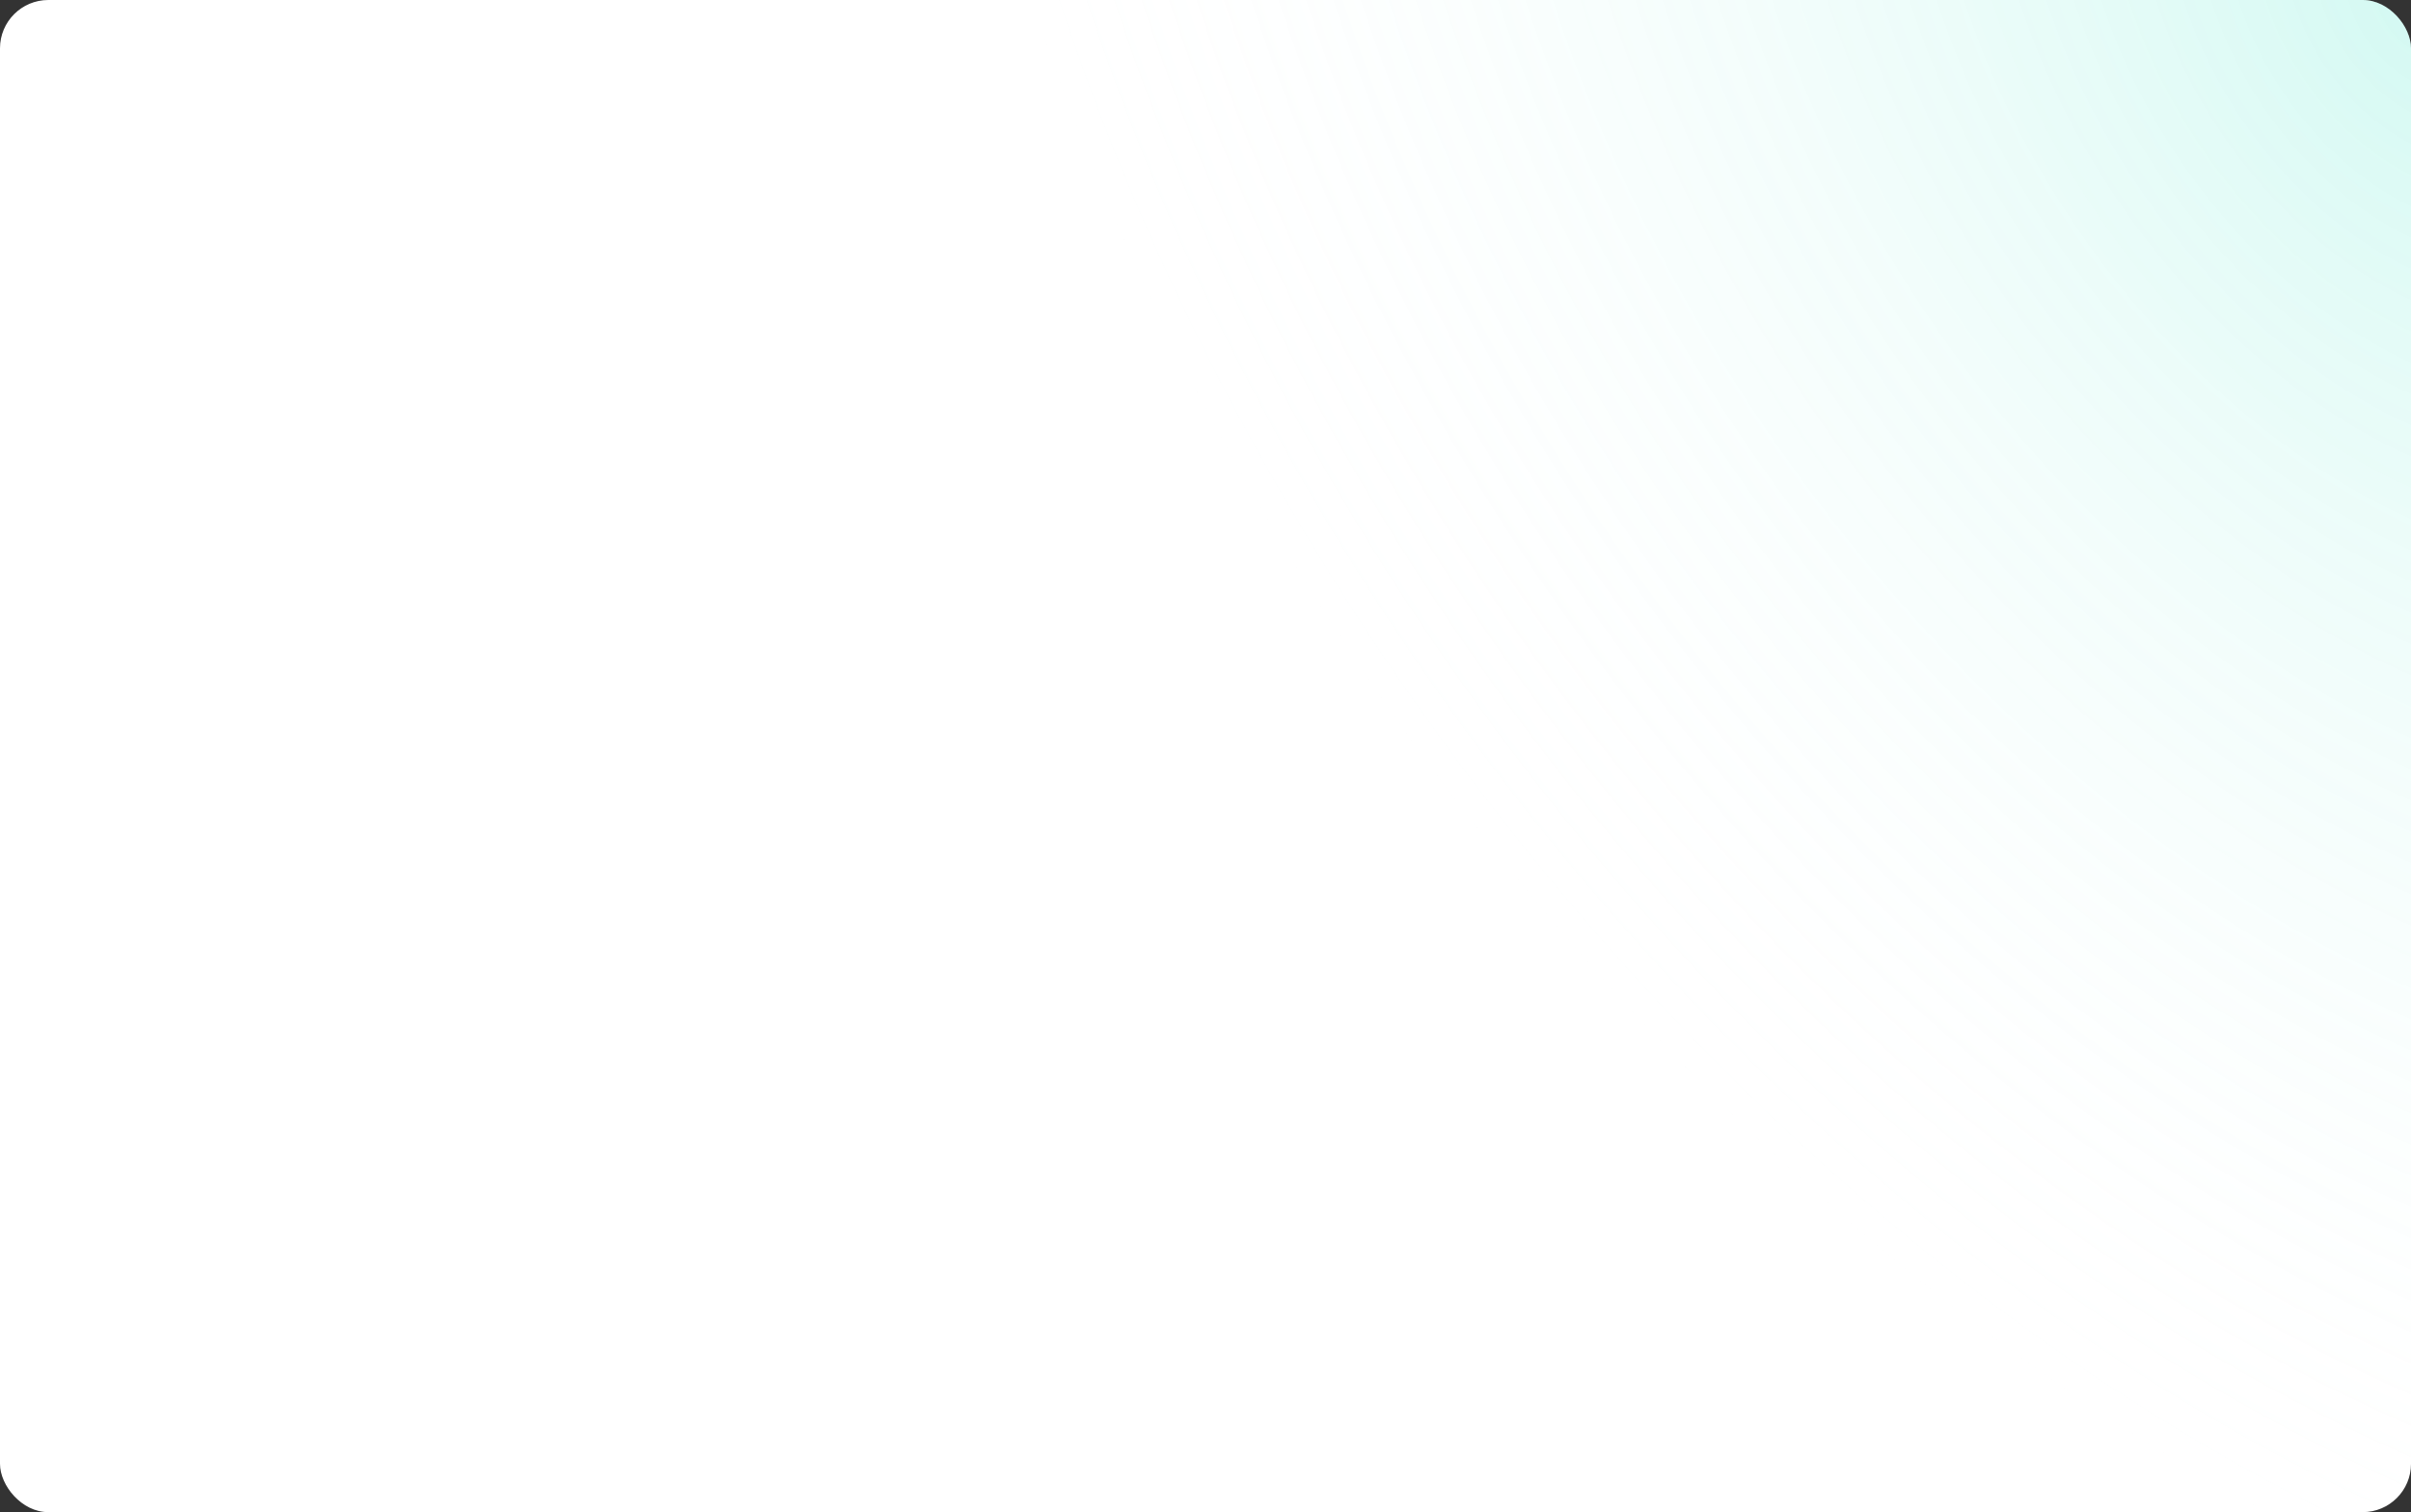
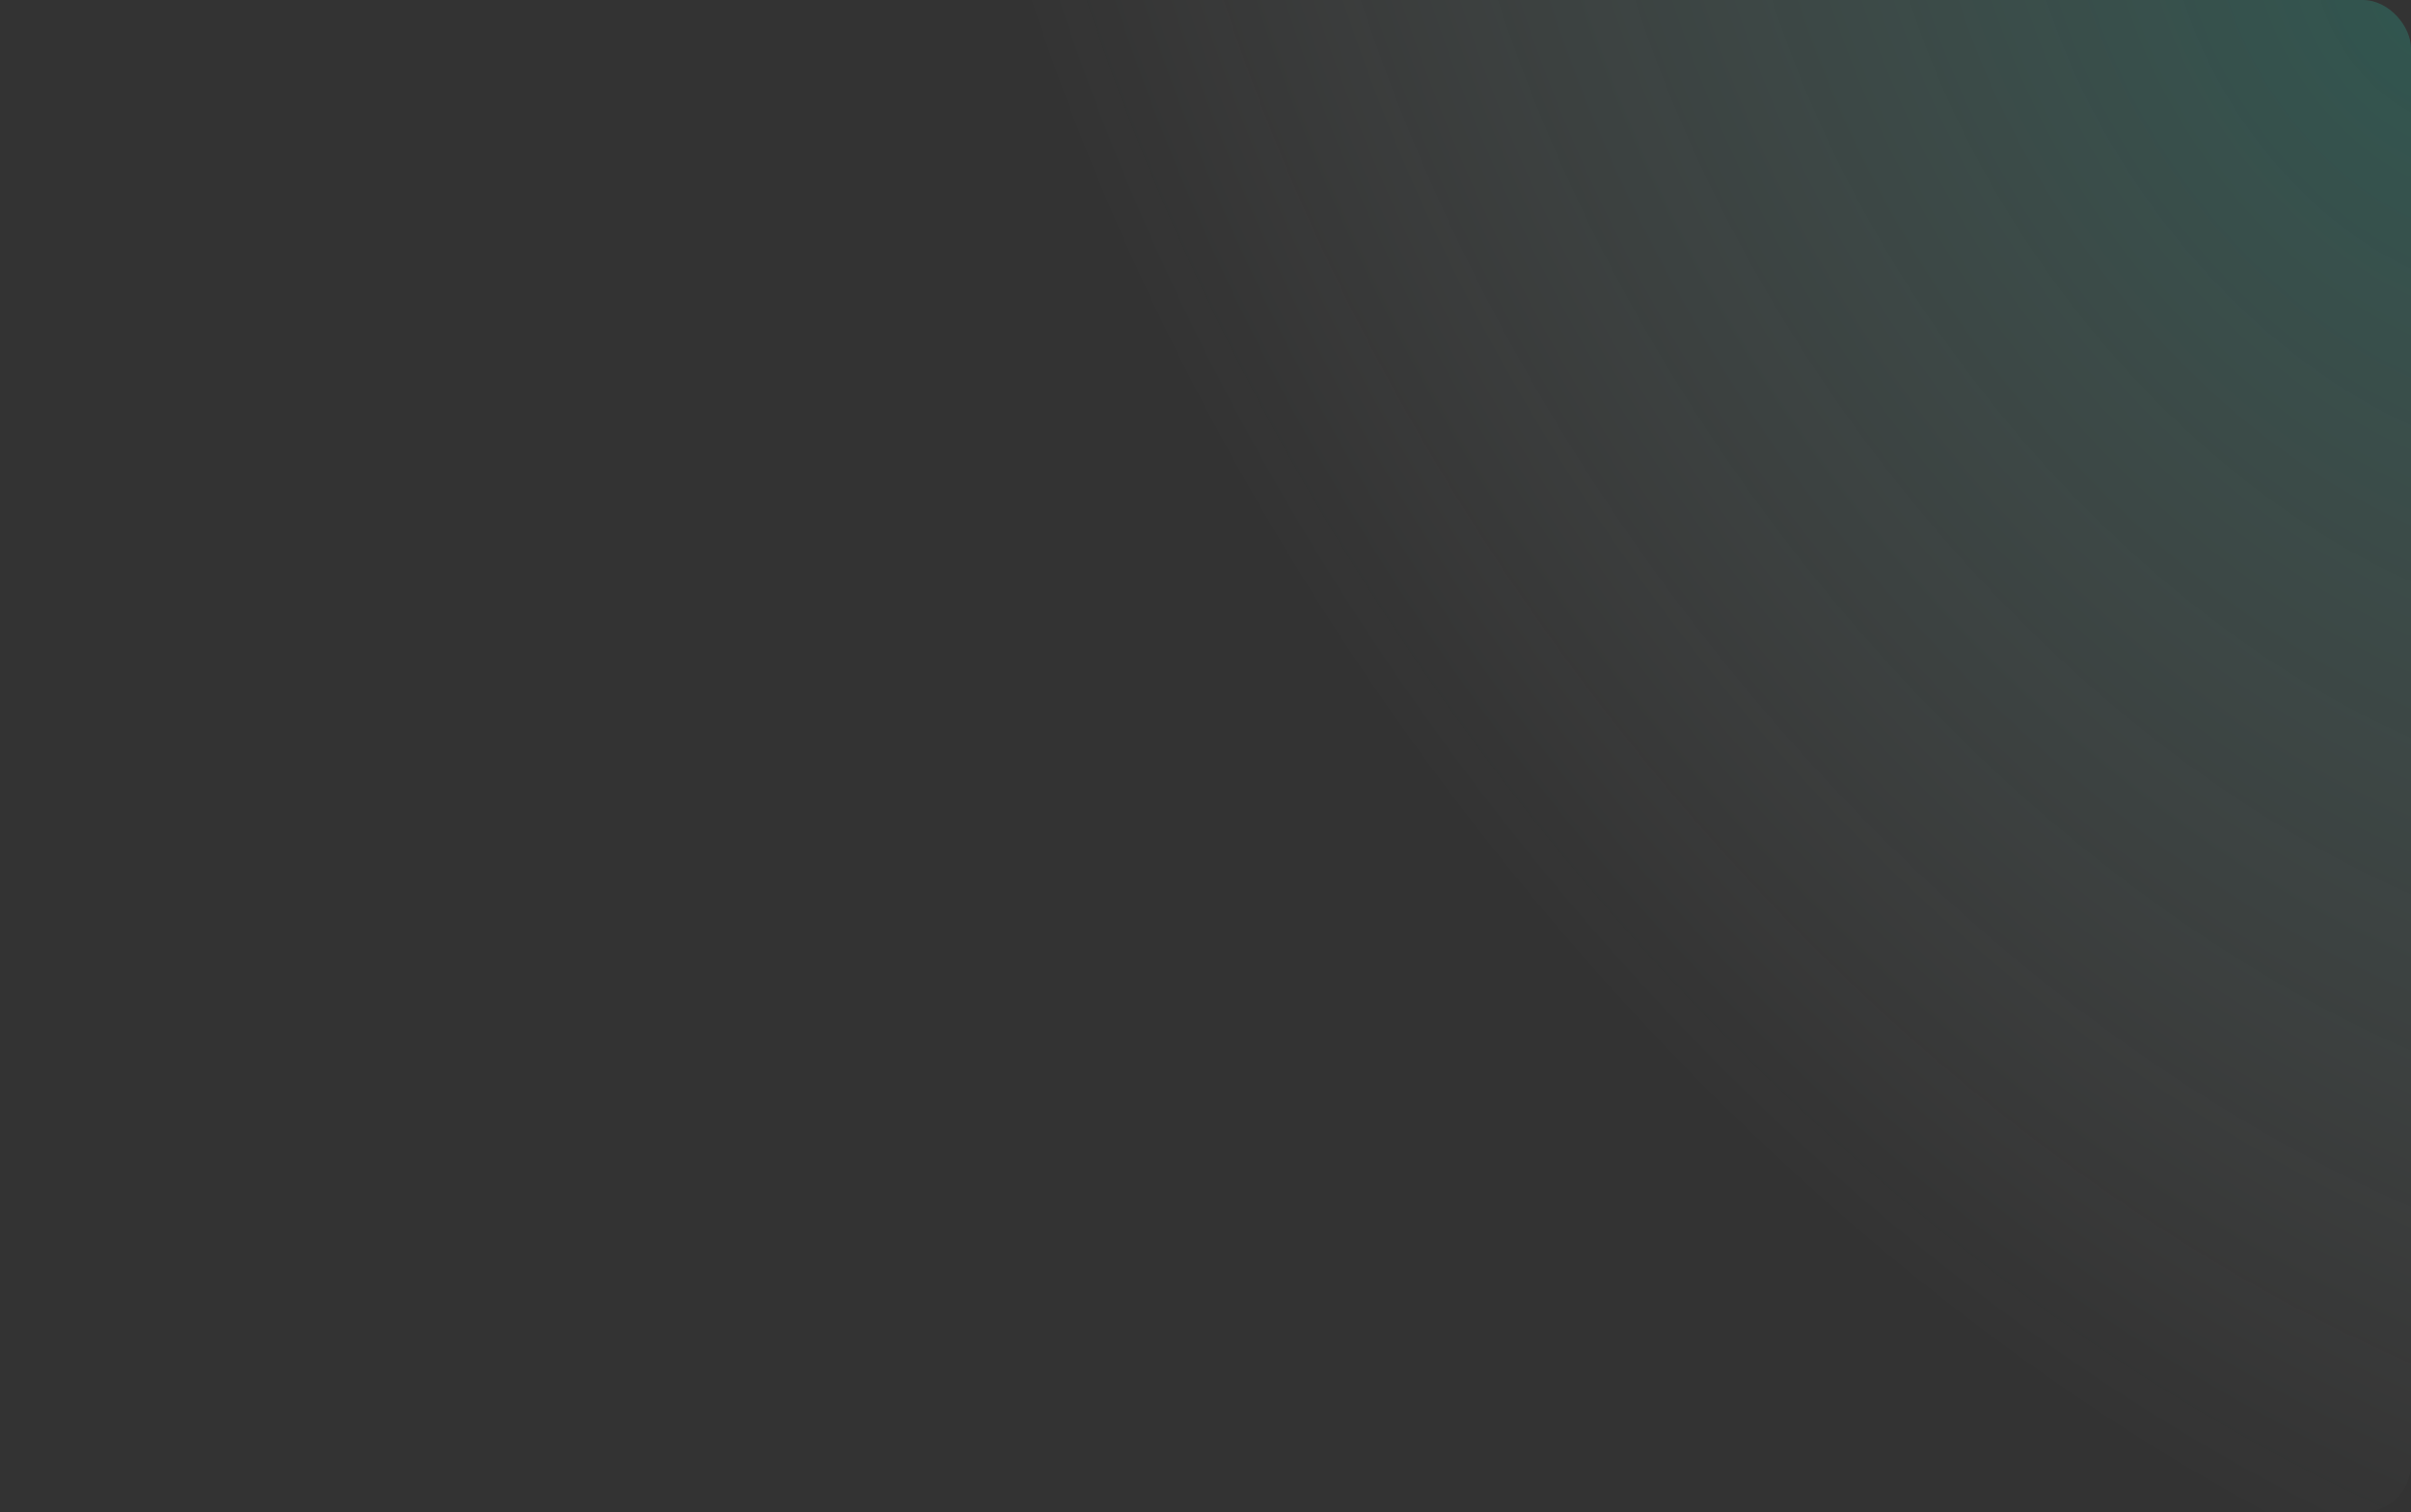
<svg xmlns="http://www.w3.org/2000/svg" width="499" height="313" viewBox="0 0 499 313" fill="none">
  <rect x="0" y="0" width="499" height="313" fill="#333333" stroke="none" />
-   <rect width="499" height="313" rx="10" fill="white" />
  <rect width="499" height="313" rx="10" fill="url(#paint0_radial_1_1351)" fill-opacity="0.2" />
  <defs>
    <radialGradient id="paint0_radial_1_1351" cx="0" cy="0" r="1" gradientUnits="userSpaceOnUse" gradientTransform="translate(499 -1.91927e-05) rotate(144.485) scale(259.933 395.062)">
      <stop stop-color="#25E0BF" />
      <stop offset="1" stop-color="white" stop-opacity="0" />
    </radialGradient>
  </defs>
</svg>